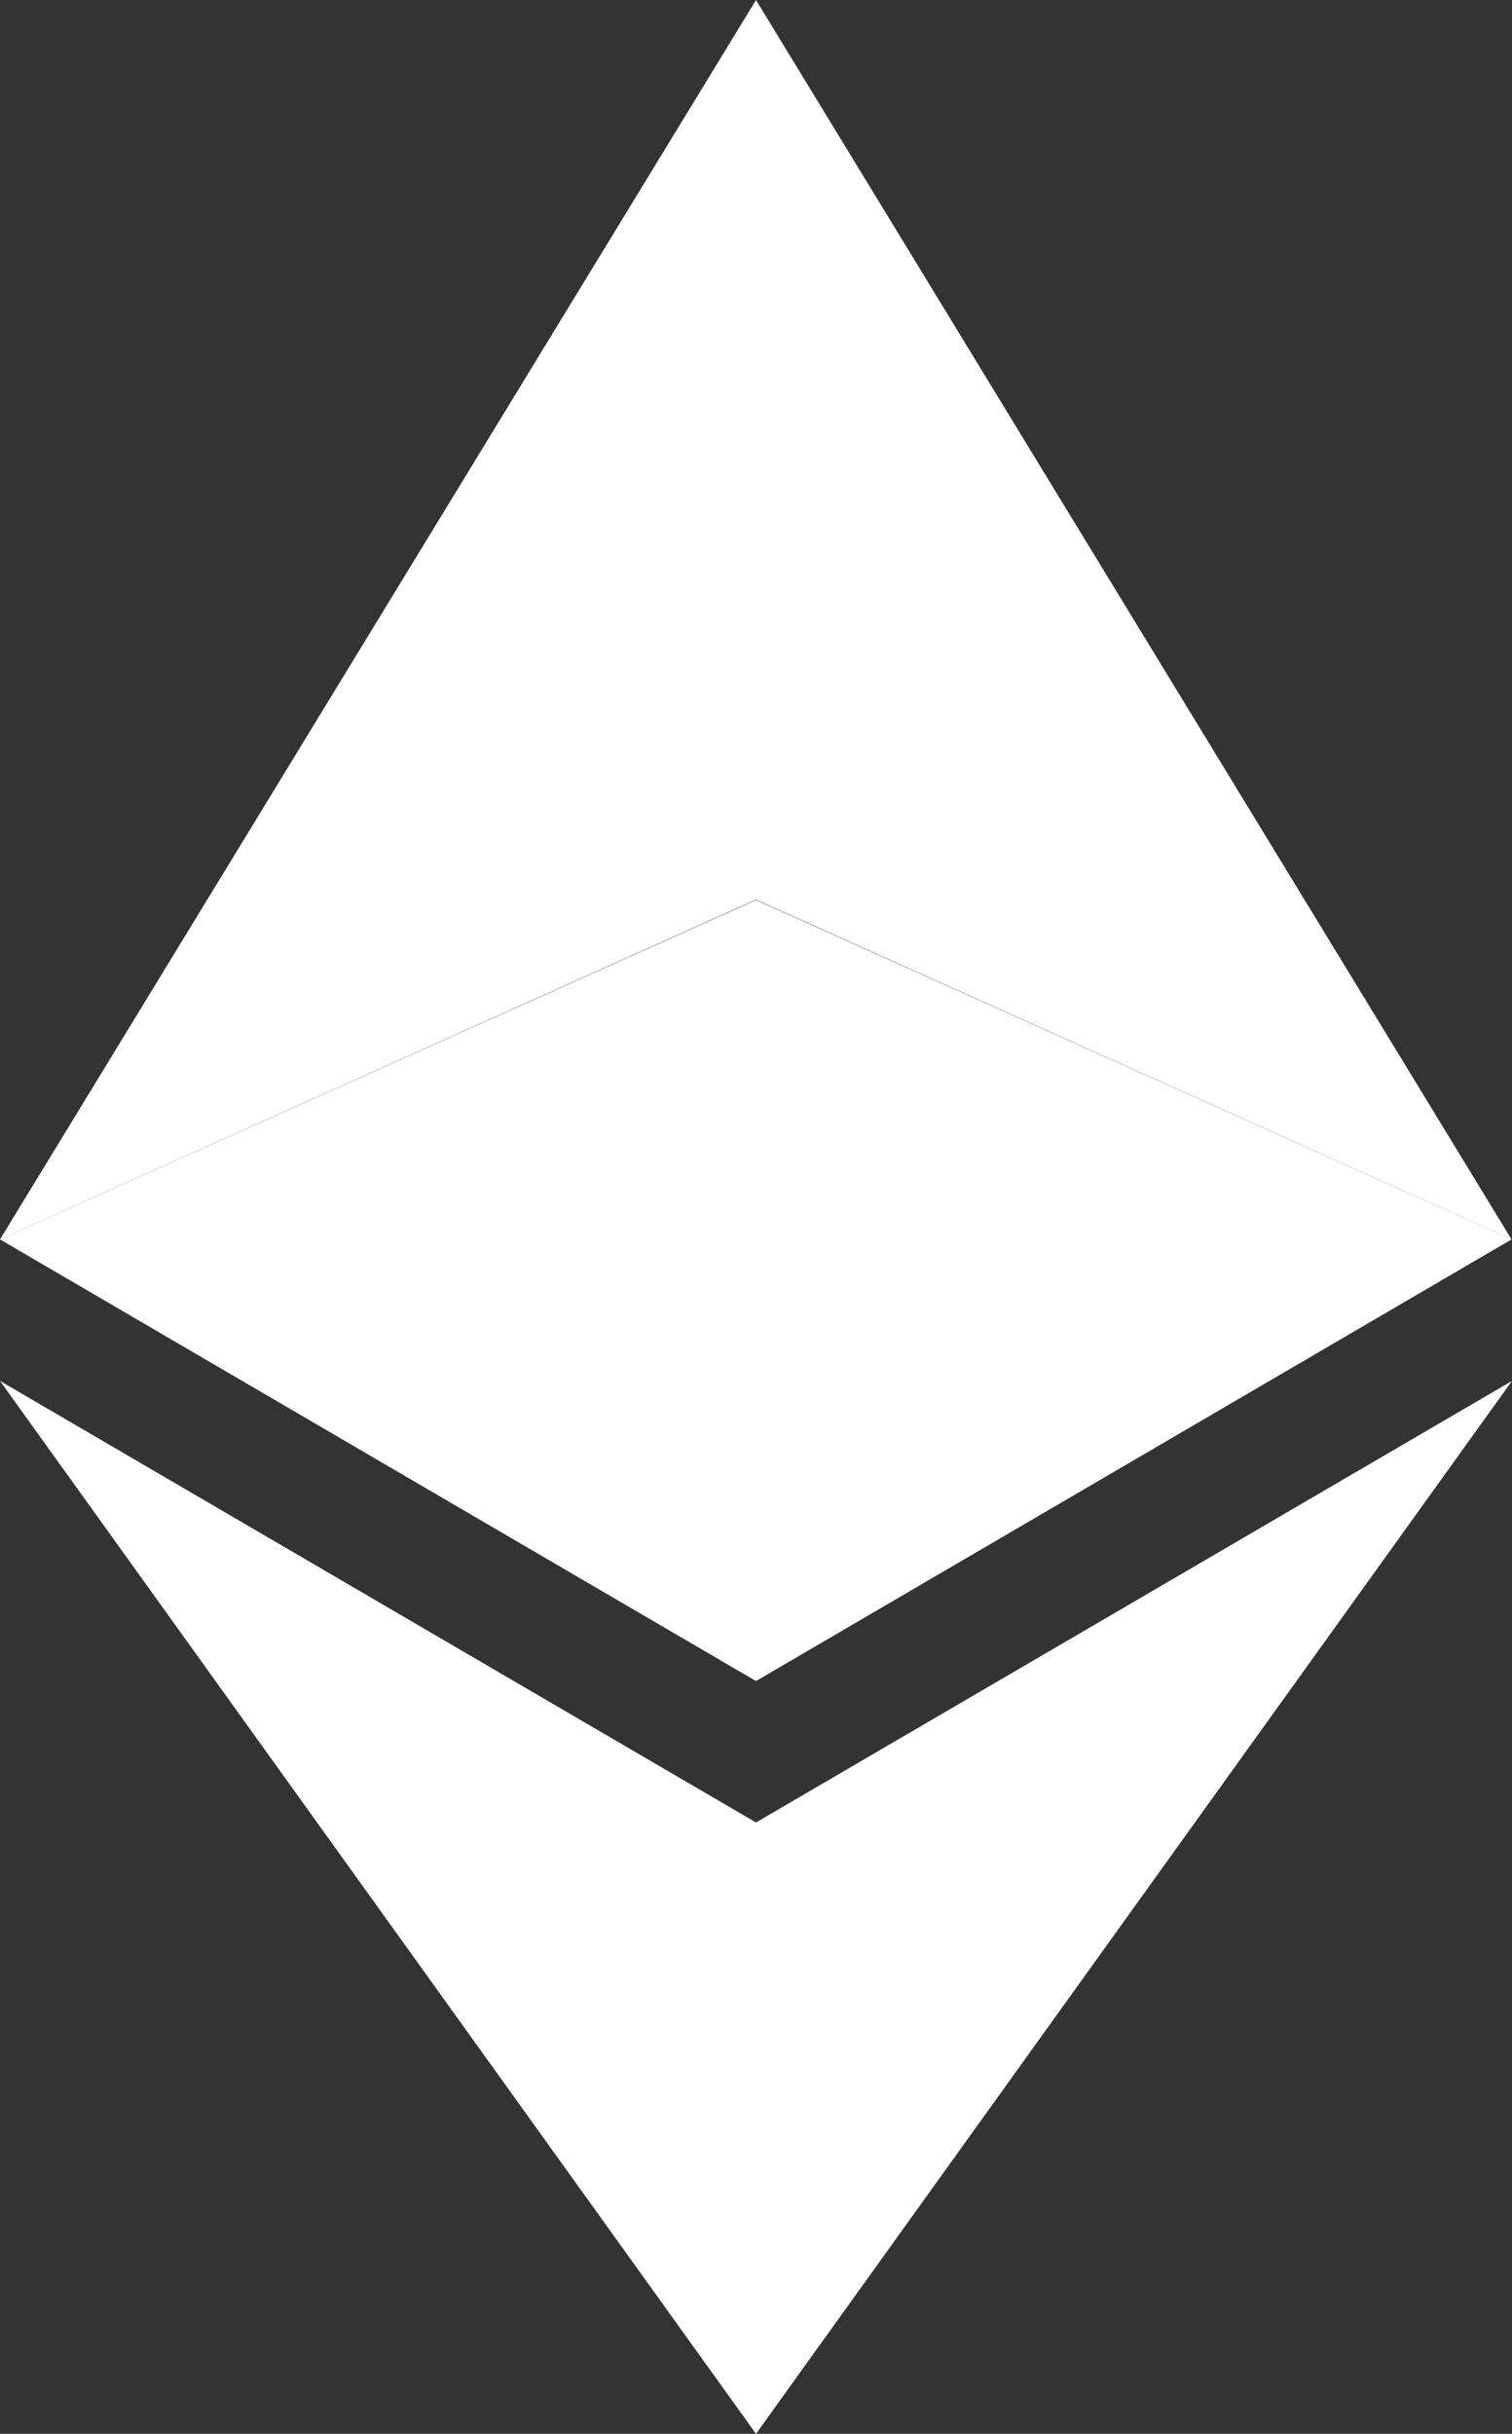
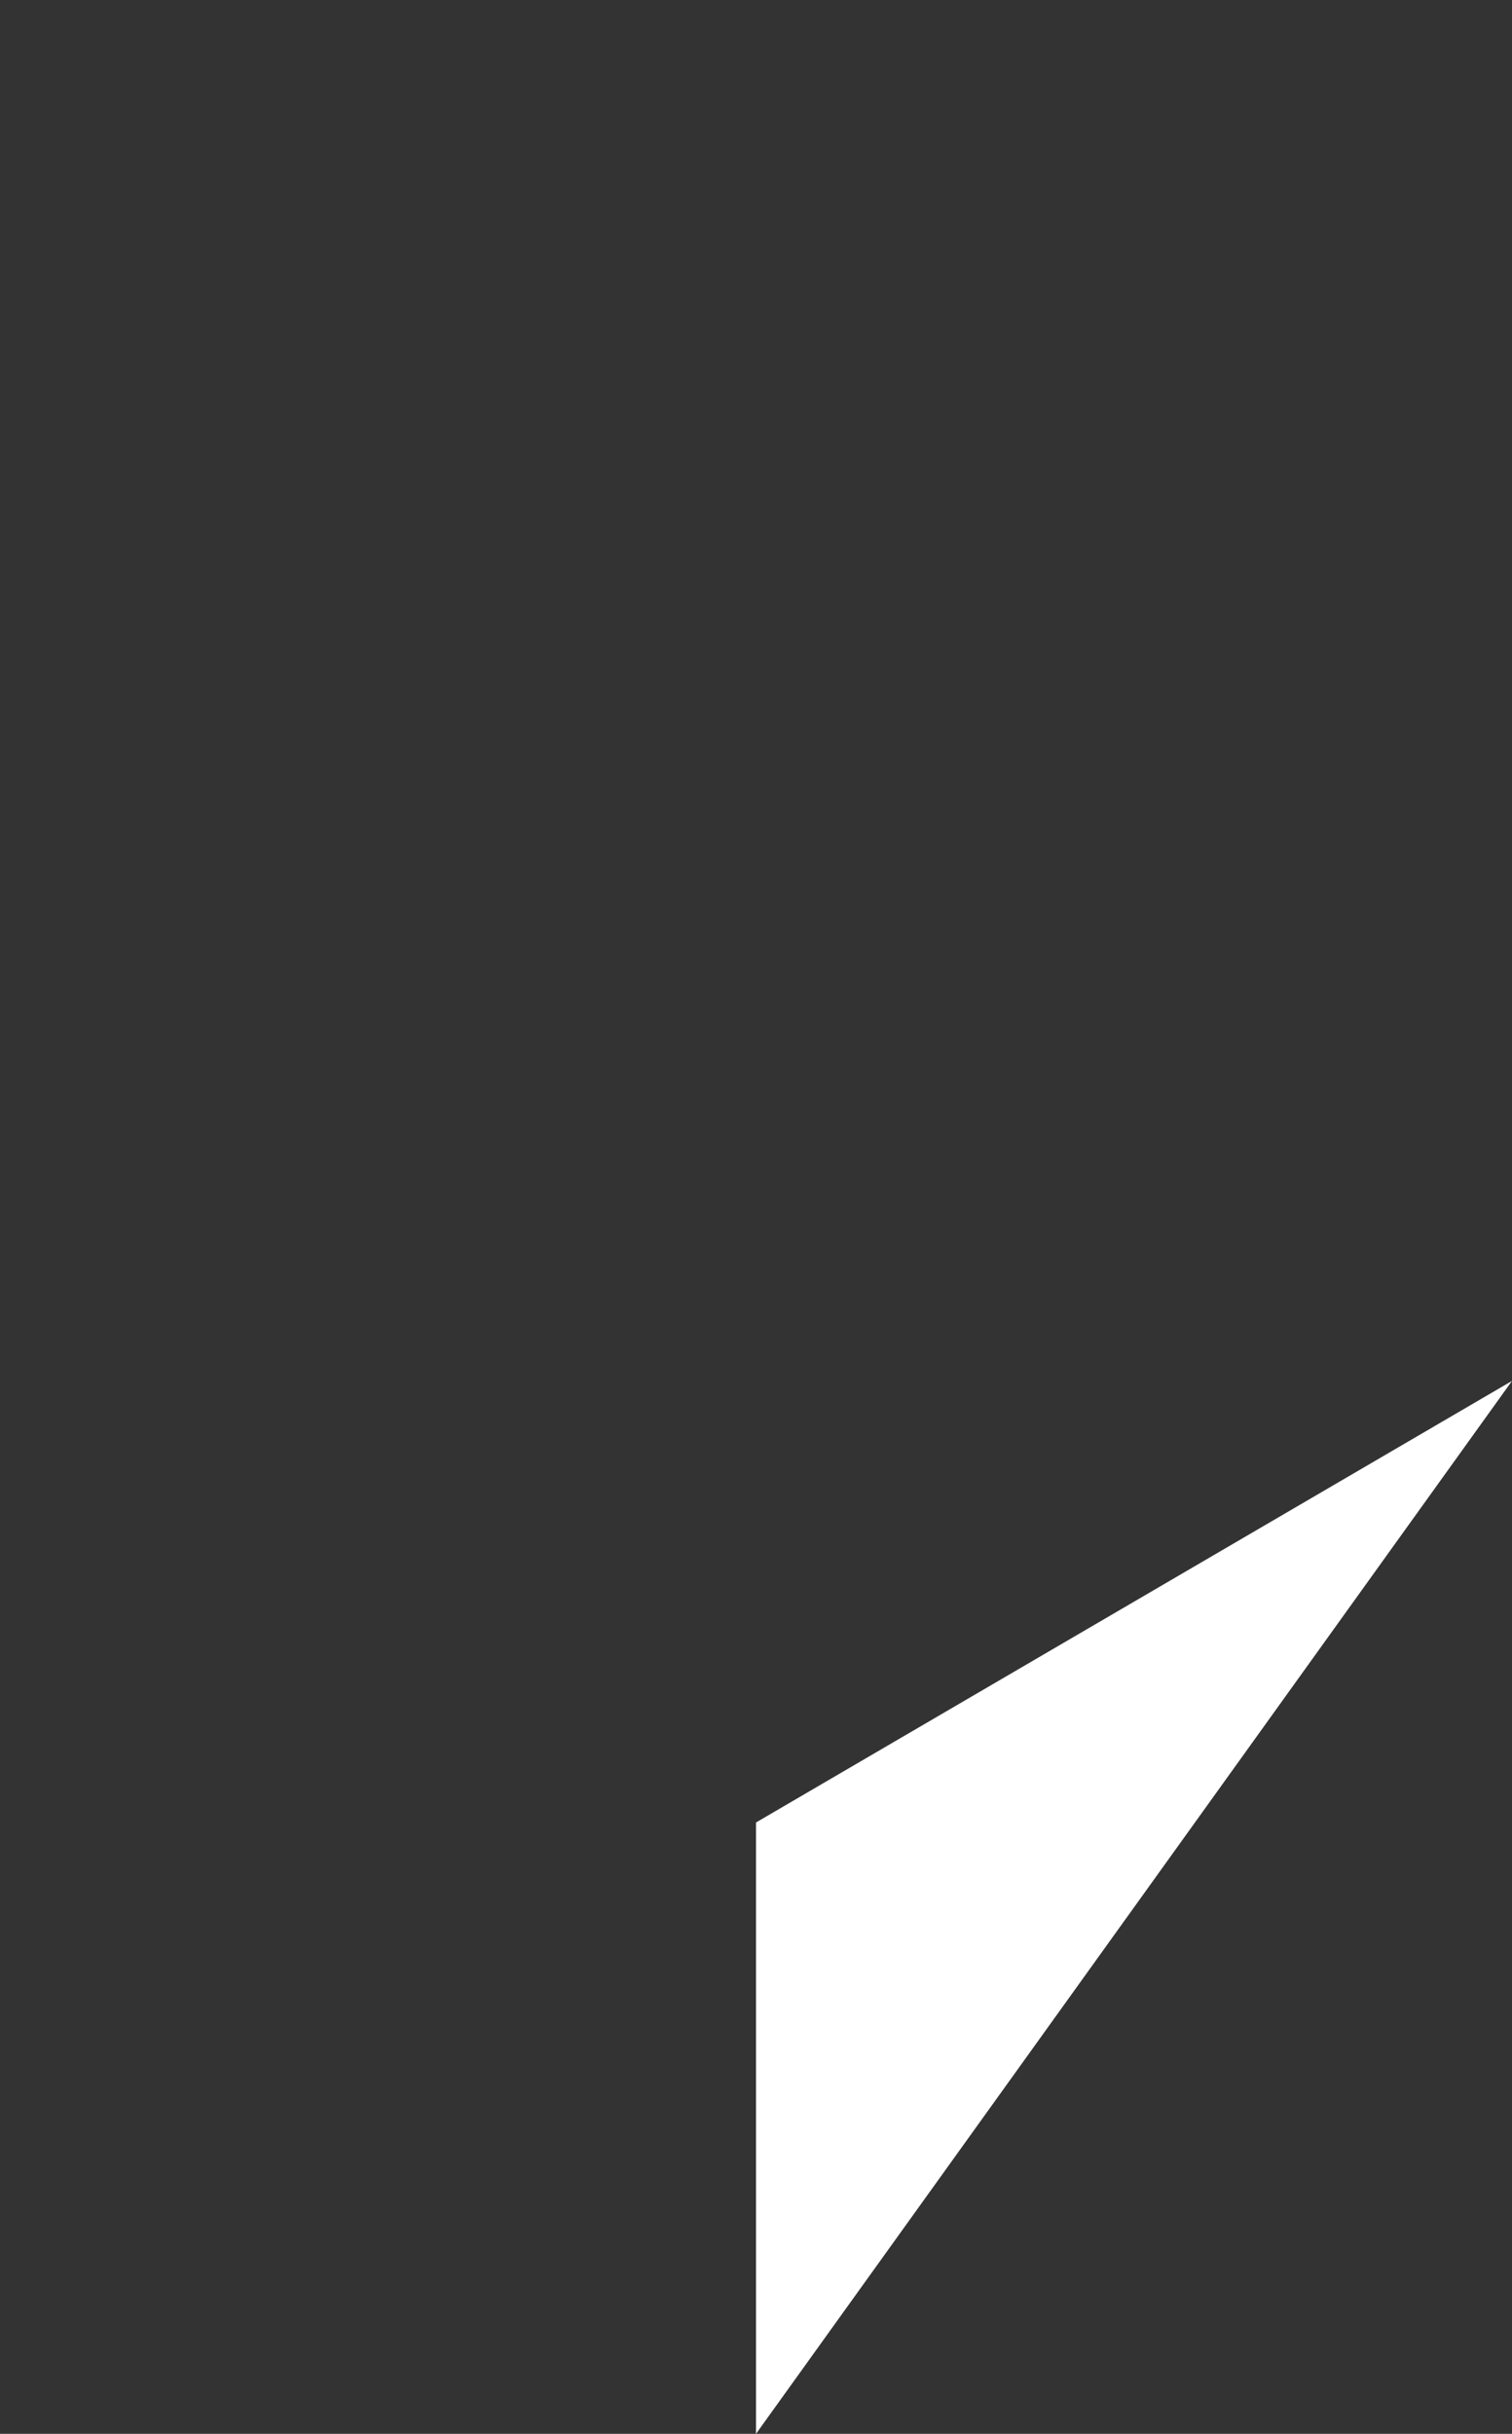
<svg xmlns="http://www.w3.org/2000/svg" viewBox="0 0 23 37" fill="none">
  <rect x="0" y="0" width="23" height="37" fill="#333333" stroke="none" />
  <g clip-path="url(#clip0_2220_1517)">
-     <path d="M11.5 0V13.676L22.993 18.842L11.5 0Z" fill="white" />
-     <path d="M11.5 0L0 18.842L11.5 13.676V0Z" fill="white" />
    <path d="M11.5 27.706V37L23 20.993L11.5 27.706Z" fill="white" />
-     <path d="M11.5 37V27.706L0 20.993L11.5 37Z" fill="white" />
-     <path d="M11.5 25.556L22.993 18.842L11.5 13.682V25.556Z" fill="white" />
-     <path d="M0 18.842L11.5 25.556V13.682L0 18.842Z" fill="white" />
  </g>
  <defs>
    <clipPath id="clip0_2220_1517">
      <rect width="23" height="37" fill="white" />
    </clipPath>
  </defs>
</svg>